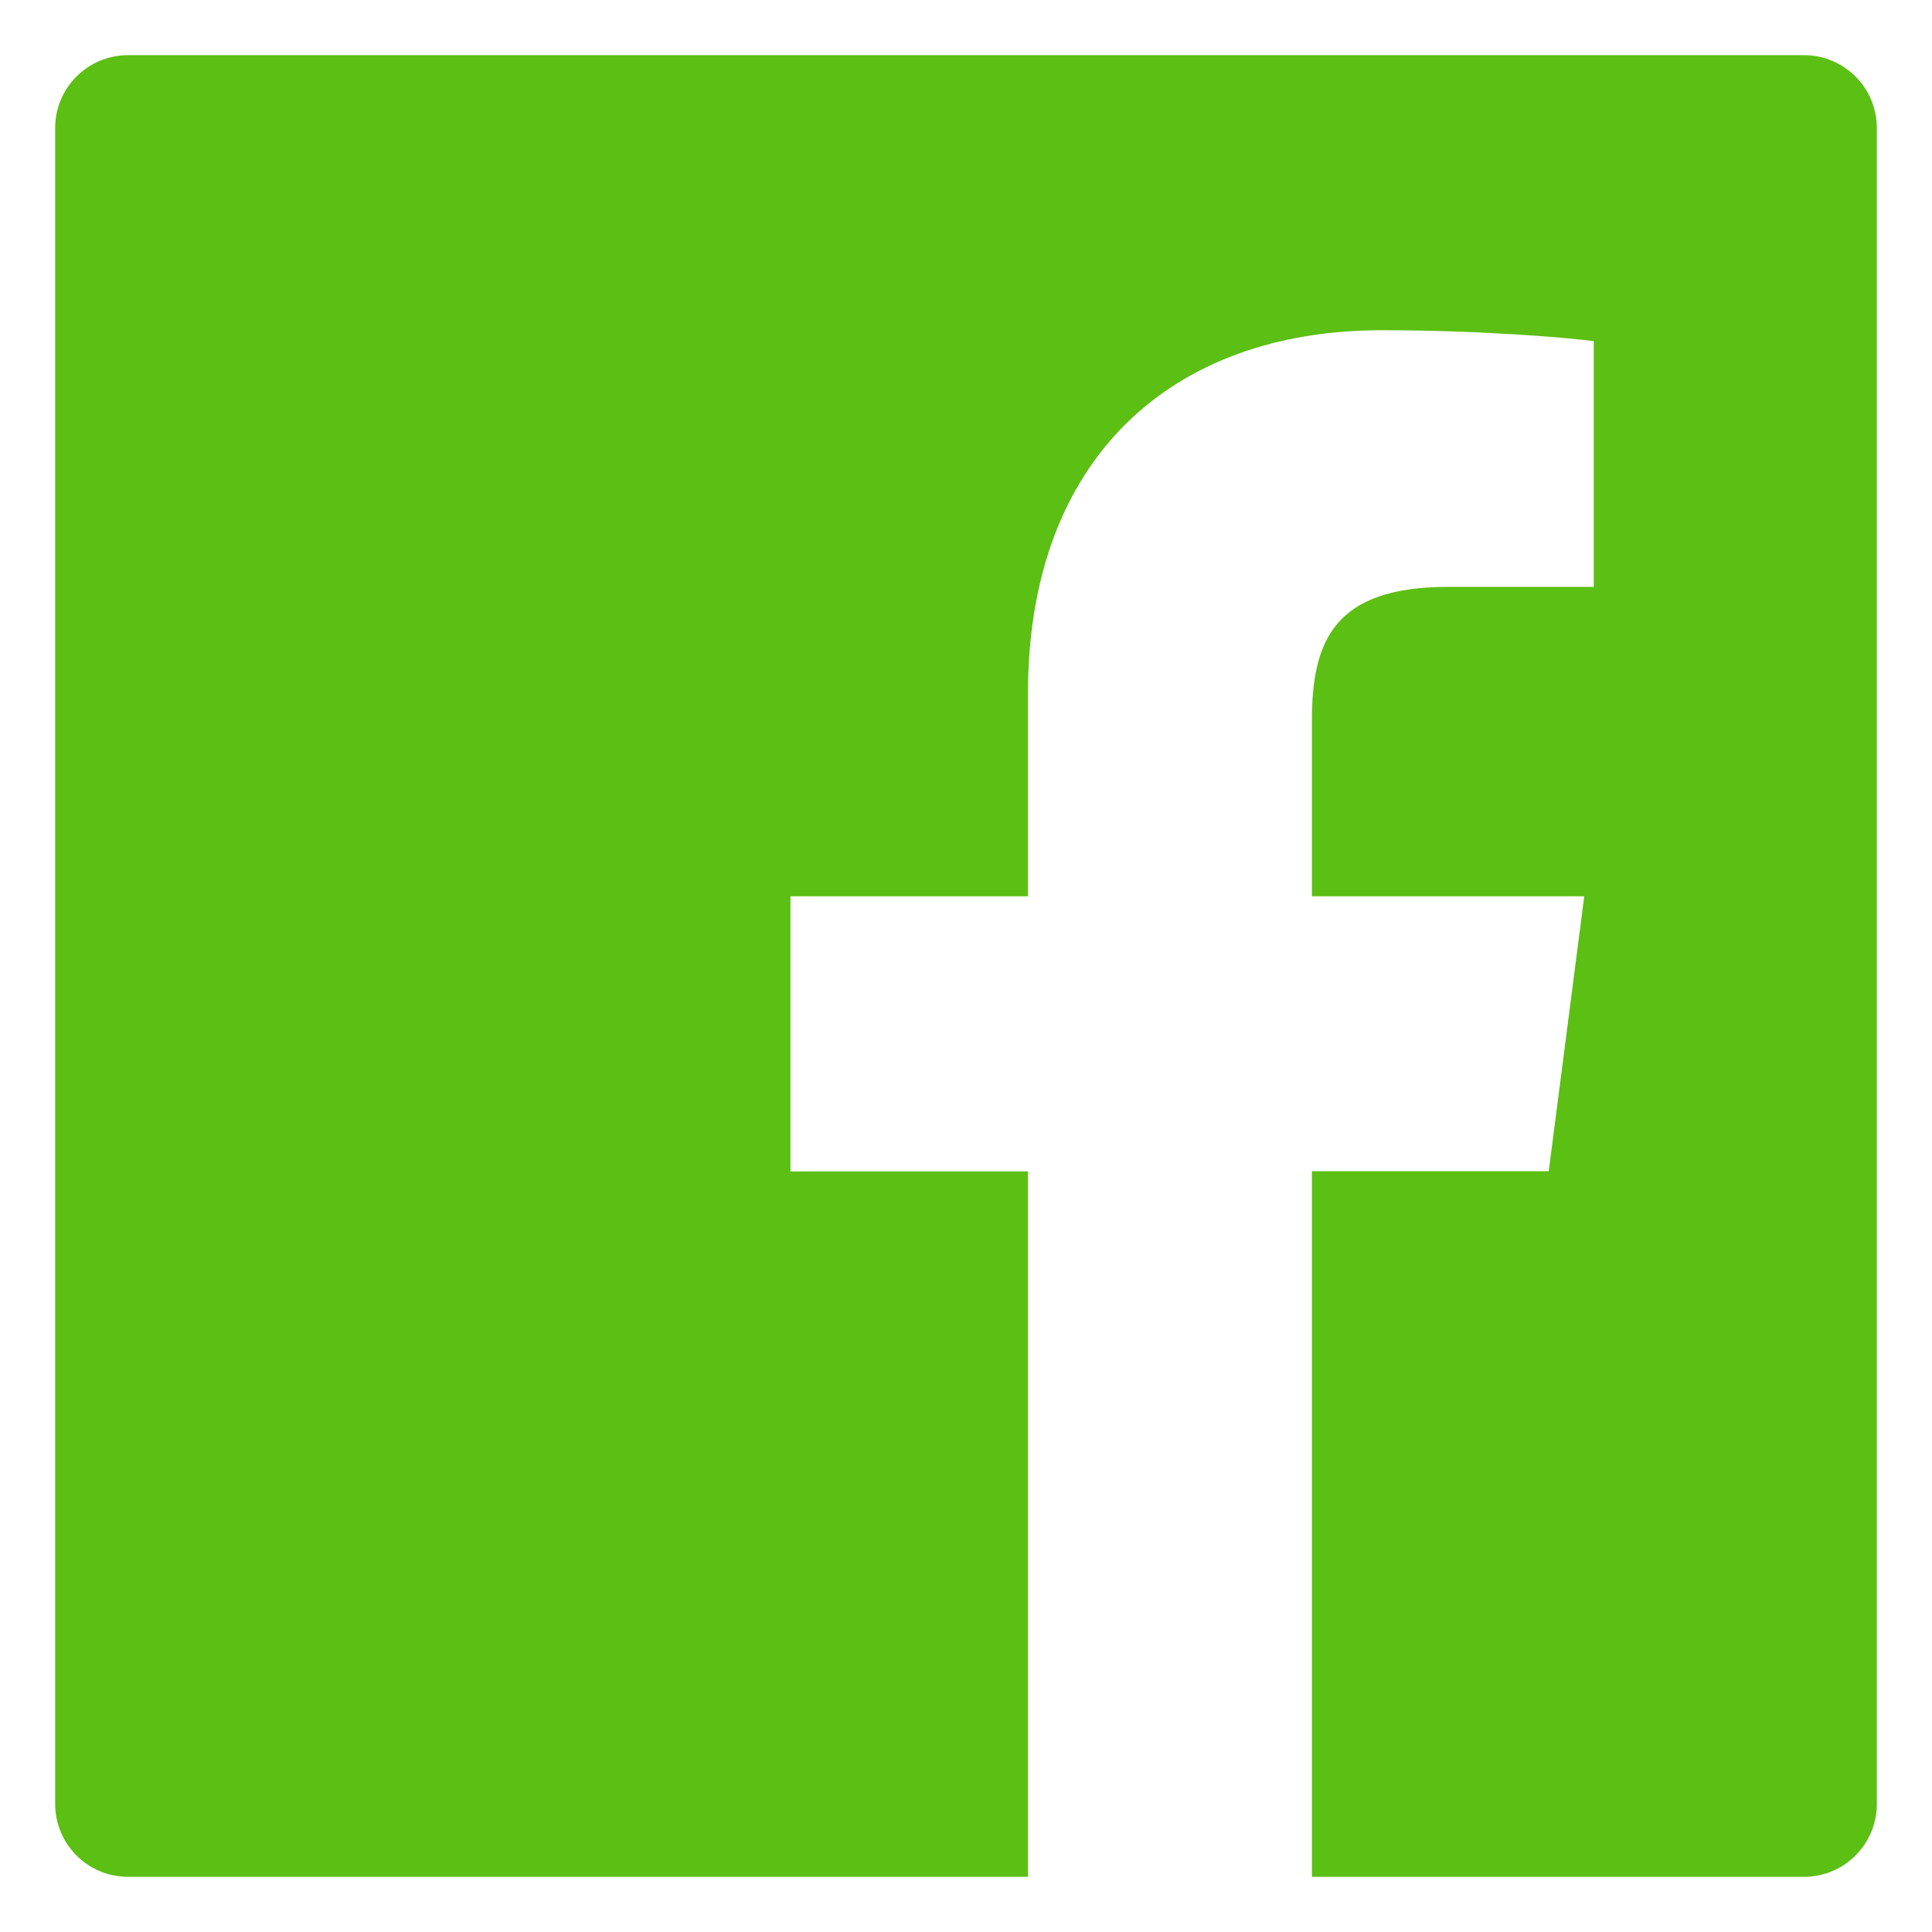
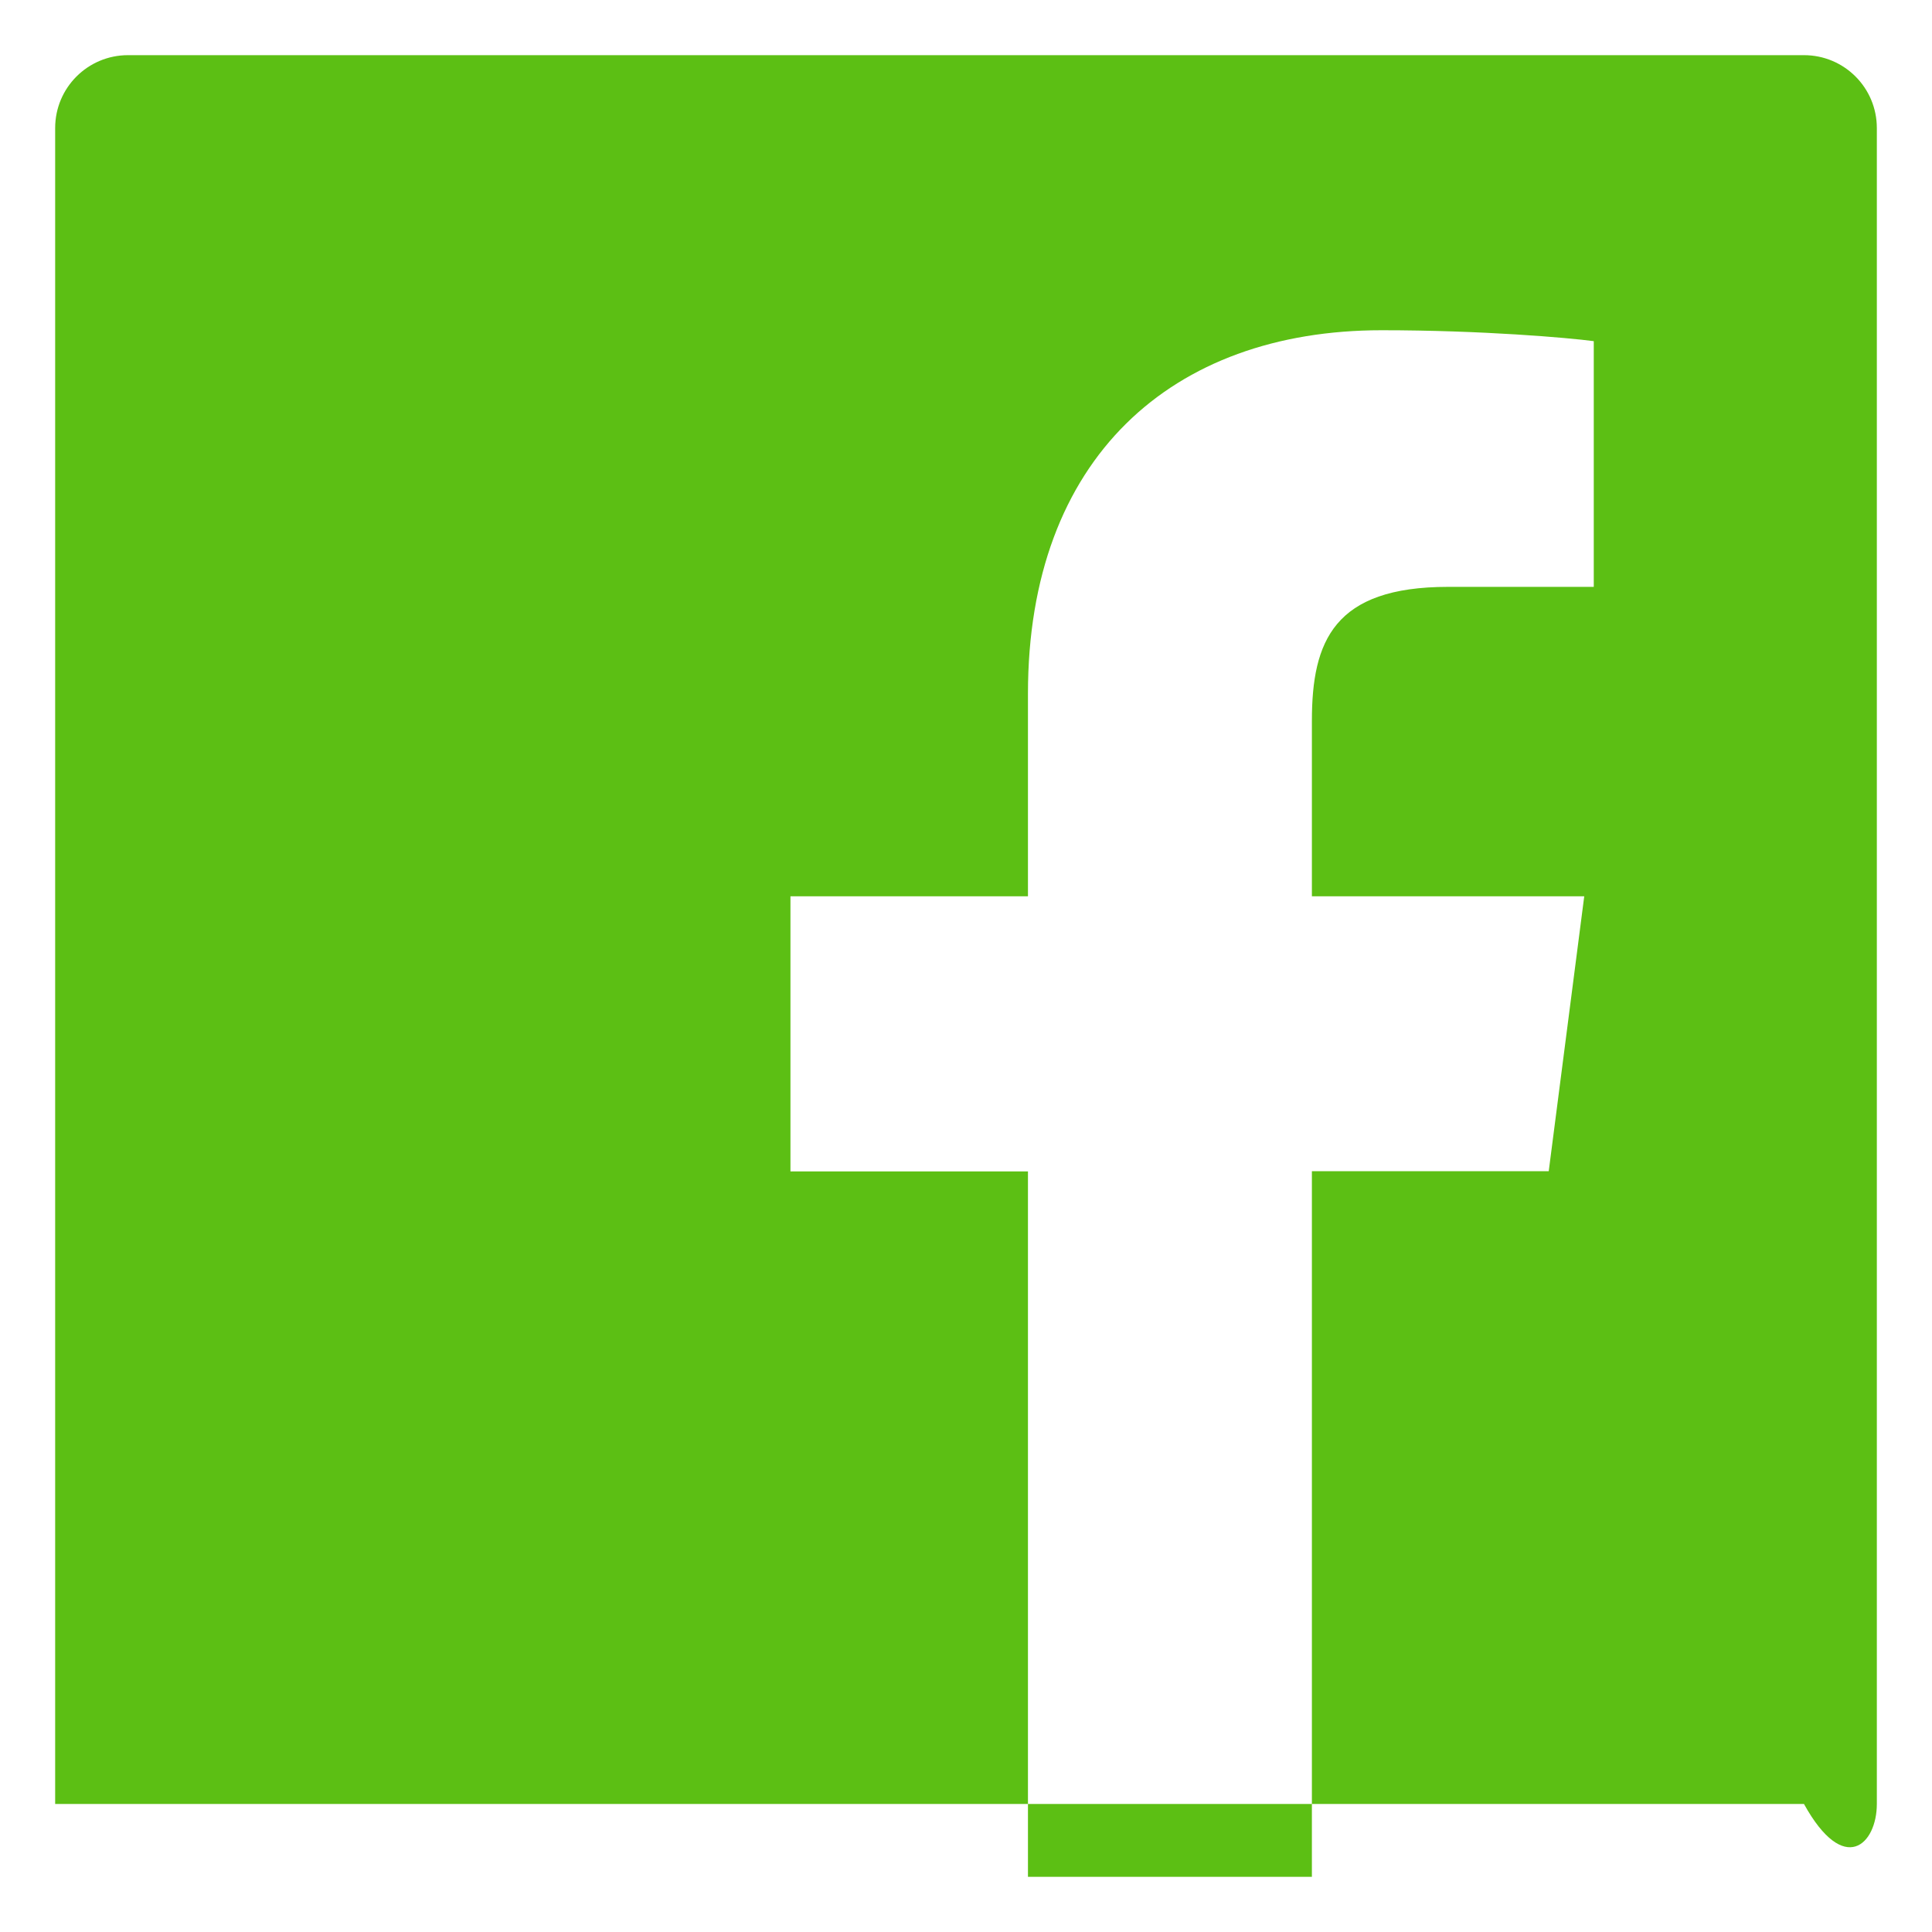
<svg xmlns="http://www.w3.org/2000/svg" width="29" height="29" viewBox="0 0 29 29" fill="none">
-   <path d="M27.078 0.828H1.922C1.317 0.828 0.828 1.317 0.828 1.922V27.078C0.828 27.683 1.317 28.172 1.922 28.172H27.078C27.683 28.172 28.172 27.683 28.172 27.078V1.922C28.172 1.317 27.683 0.828 27.078 0.828ZM23.92 8.809H21.736C20.023 8.809 19.692 9.623 19.692 10.819V13.454H23.78L23.247 17.58H19.692V28.172H15.43V17.583H11.865V13.454H15.43V10.412C15.43 6.881 17.586 4.957 20.738 4.957C22.248 4.957 23.544 5.07 23.923 5.121V8.809H23.92Z" fill="#5CBF14" />
+   <path d="M27.078 0.828H1.922C1.317 0.828 0.828 1.317 0.828 1.922V27.078H27.078C27.683 28.172 28.172 27.683 28.172 27.078V1.922C28.172 1.317 27.683 0.828 27.078 0.828ZM23.92 8.809H21.736C20.023 8.809 19.692 9.623 19.692 10.819V13.454H23.78L23.247 17.58H19.692V28.172H15.43V17.583H11.865V13.454H15.43V10.412C15.43 6.881 17.586 4.957 20.738 4.957C22.248 4.957 23.544 5.07 23.923 5.121V8.809H23.92Z" fill="#5CBF14" />
</svg>